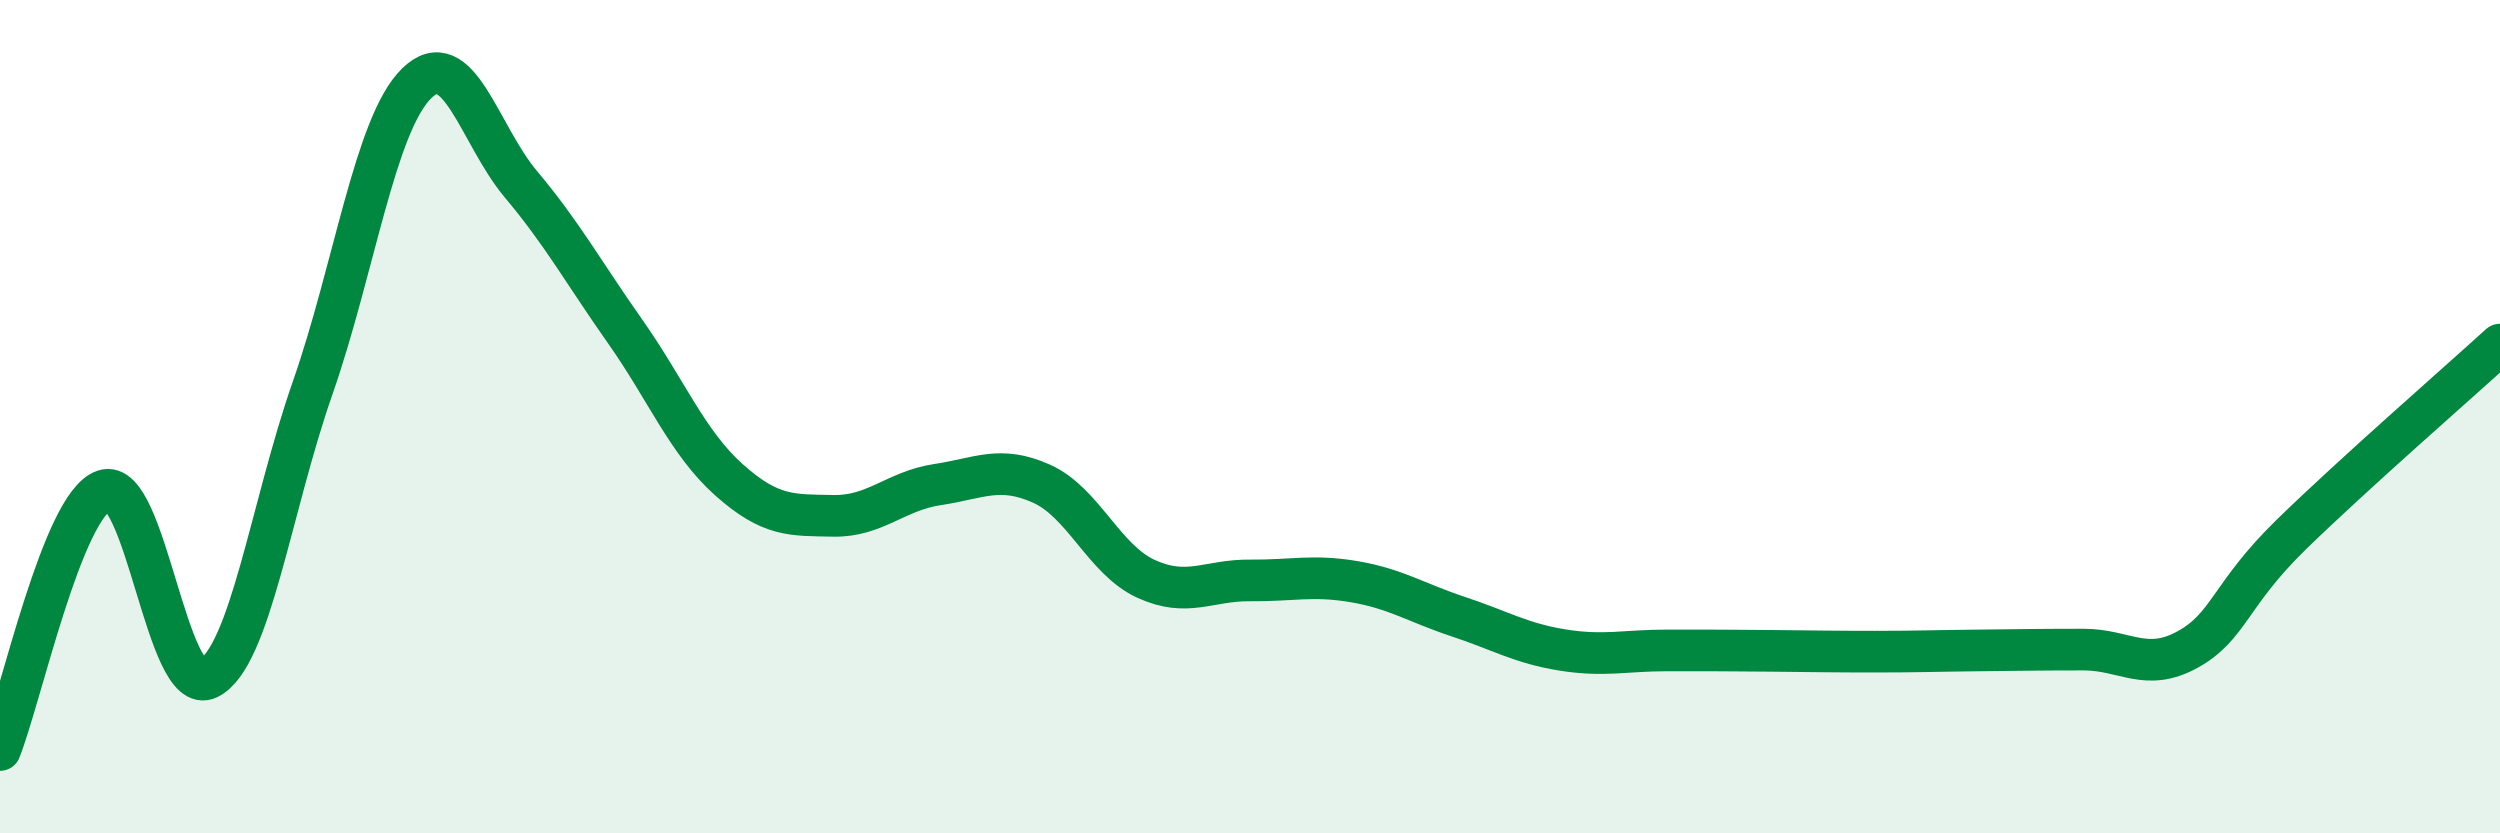
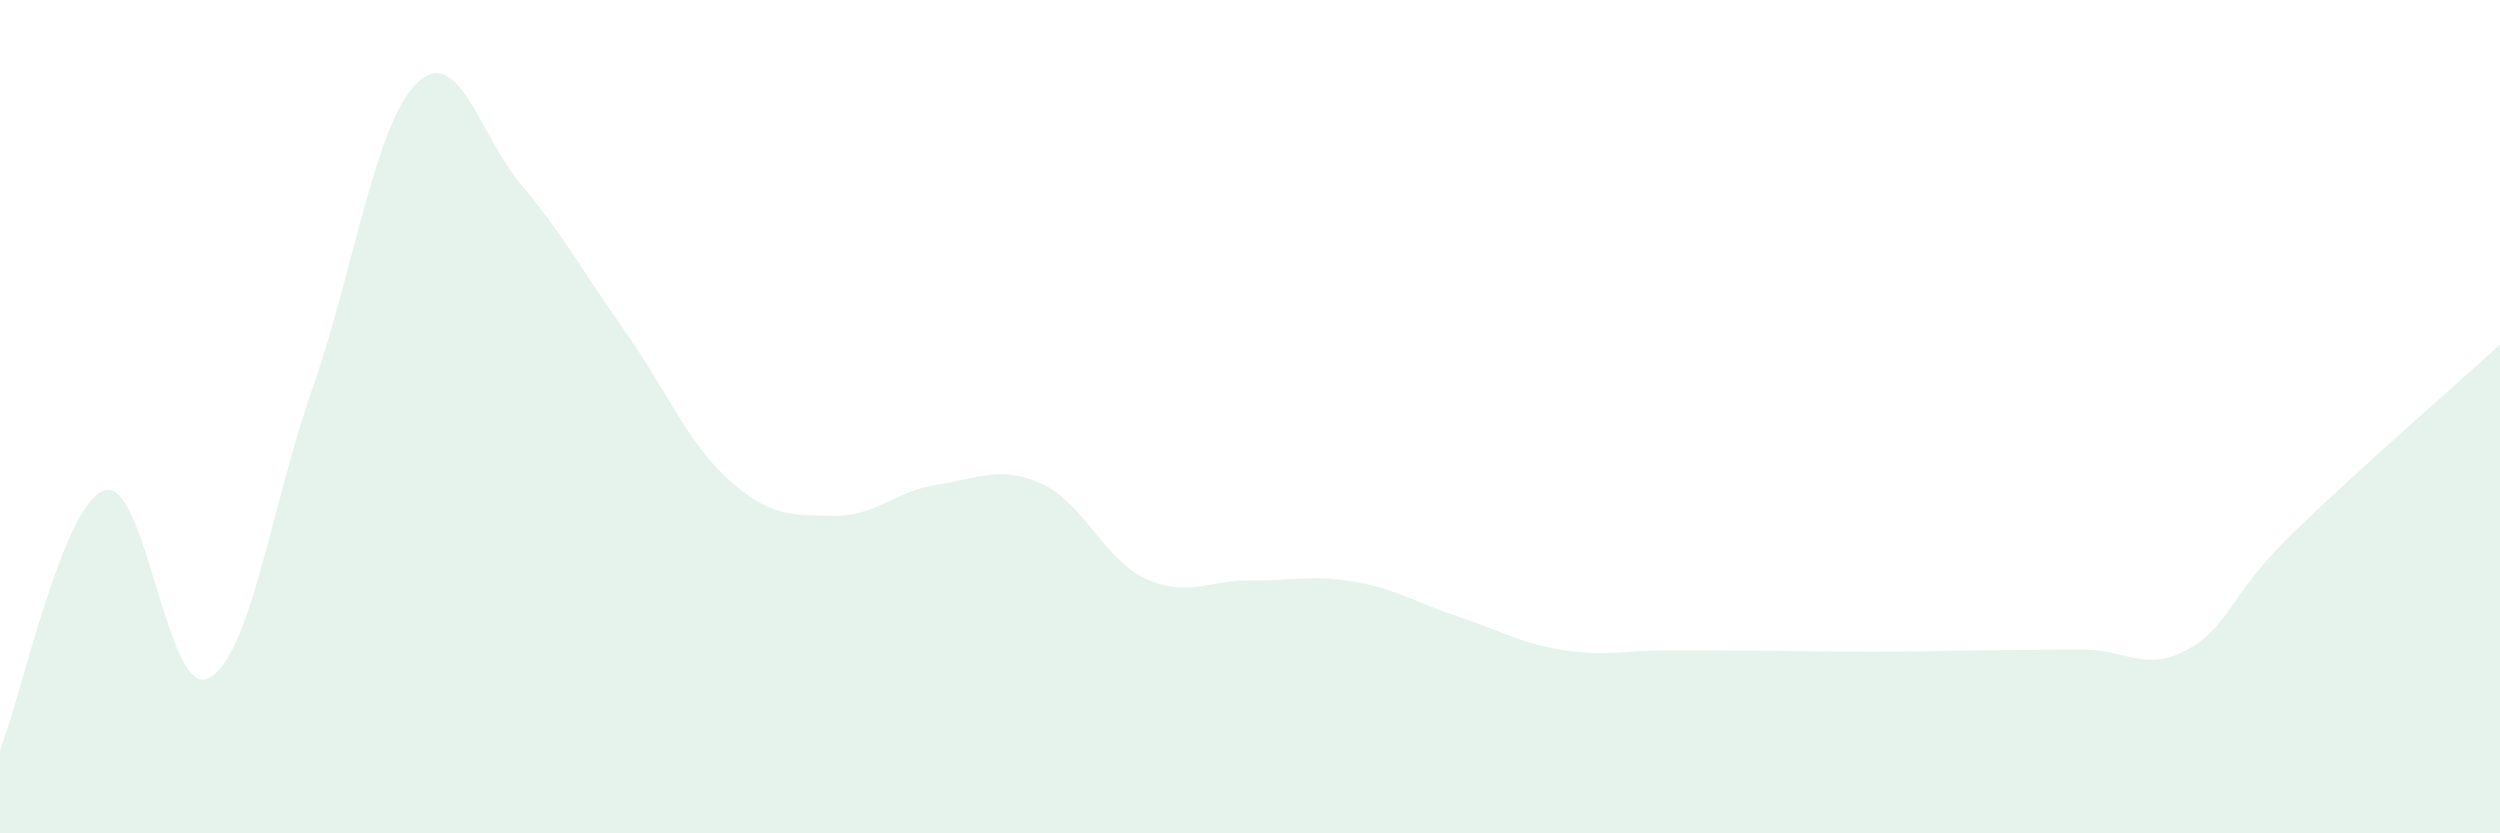
<svg xmlns="http://www.w3.org/2000/svg" width="60" height="20" viewBox="0 0 60 20">
  <path d="M 0,18 C 0.5,16.75 1.5,12.11 2.5,11.77 C 3.5,11.43 4,16.77 5,16.28 C 6,15.79 6.5,12.18 7.5,9.32 C 8.5,6.46 9,2.98 10,2 C 11,1.02 11.5,3.23 12.5,4.42 C 13.5,5.61 14,6.53 15,7.95 C 16,9.37 16.5,10.63 17.5,11.52 C 18.5,12.41 19,12.36 20,12.38 C 21,12.4 21.5,11.78 22.5,11.63 C 23.5,11.48 24,11.16 25,11.61 C 26,12.06 26.5,13.43 27.5,13.89 C 28.5,14.35 29,13.92 30,13.93 C 31,13.94 31.5,13.79 32.5,13.96 C 33.5,14.13 34,14.47 35,14.8 C 36,15.13 36.5,15.44 37.5,15.6 C 38.5,15.76 39,15.61 40,15.61 C 41,15.61 41.5,15.61 42.5,15.62 C 43.5,15.63 44,15.64 45,15.64 C 46,15.64 46.5,15.62 47.5,15.61 C 48.5,15.6 49,15.59 50,15.59 C 51,15.59 51.5,16.14 52.5,15.59 C 53.5,15.04 53.5,14.28 55,12.82 C 56.5,11.36 59,9.18 60,8.27L60 20L0 20Z" fill="#008740" opacity="0.1" stroke-linecap="round" stroke-linejoin="round" />
-   <path d="M 0,18 C 0.5,16.75 1.5,12.11 2.5,11.77 C 3.5,11.43 4,16.77 5,16.28 C 6,15.79 6.5,12.18 7.5,9.32 C 8.5,6.46 9,2.98 10,2 C 11,1.02 11.5,3.23 12.5,4.42 C 13.5,5.61 14,6.53 15,7.95 C 16,9.37 16.5,10.63 17.5,11.52 C 18.5,12.41 19,12.36 20,12.38 C 21,12.4 21.5,11.78 22.5,11.63 C 23.5,11.48 24,11.16 25,11.61 C 26,12.06 26.5,13.43 27.5,13.89 C 28.5,14.35 29,13.92 30,13.93 C 31,13.94 31.5,13.79 32.5,13.96 C 33.5,14.13 34,14.47 35,14.8 C 36,15.13 36.5,15.44 37.5,15.6 C 38.5,15.76 39,15.61 40,15.61 C 41,15.61 41.5,15.61 42.5,15.62 C 43.5,15.63 44,15.64 45,15.64 C 46,15.64 46.5,15.62 47.5,15.61 C 48.5,15.6 49,15.59 50,15.59 C 51,15.59 51.5,16.14 52.5,15.59 C 53.5,15.04 53.5,14.28 55,12.82 C 56.5,11.36 59,9.18 60,8.27" stroke="#008740" stroke-width="1" fill="none" stroke-linecap="round" stroke-linejoin="round" />
</svg>